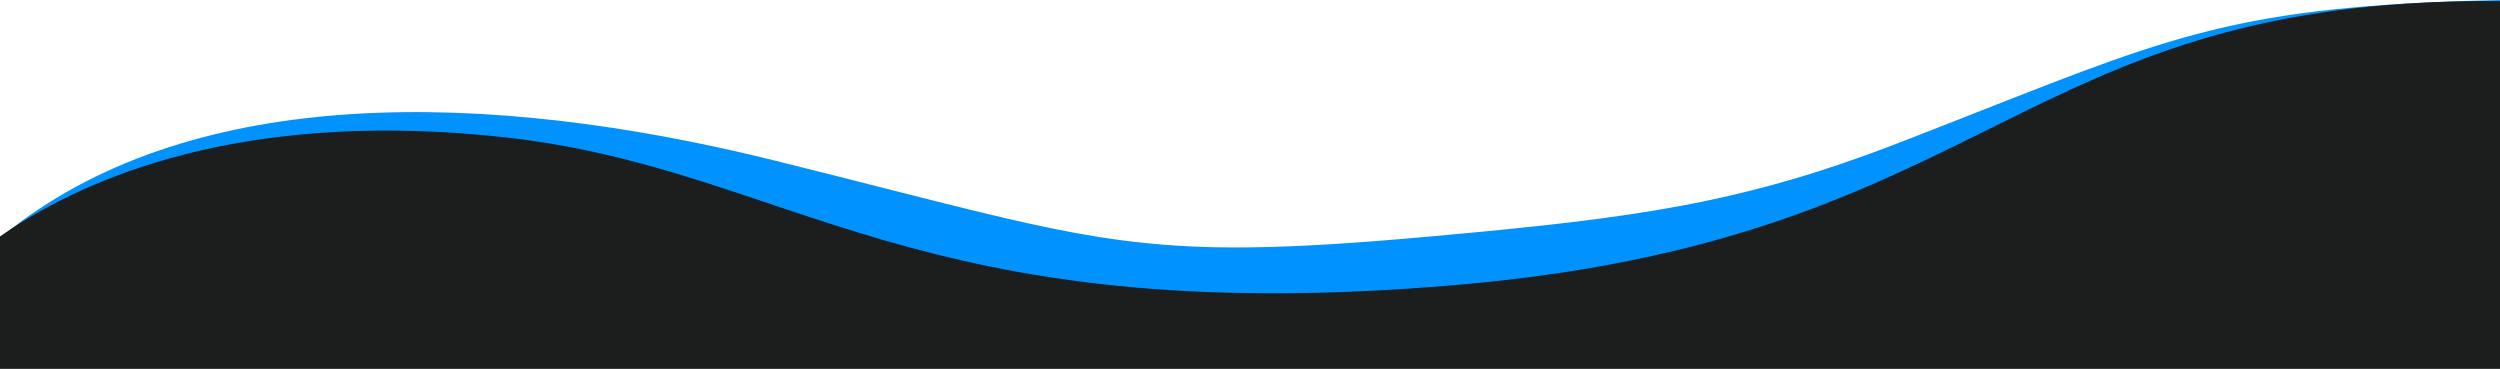
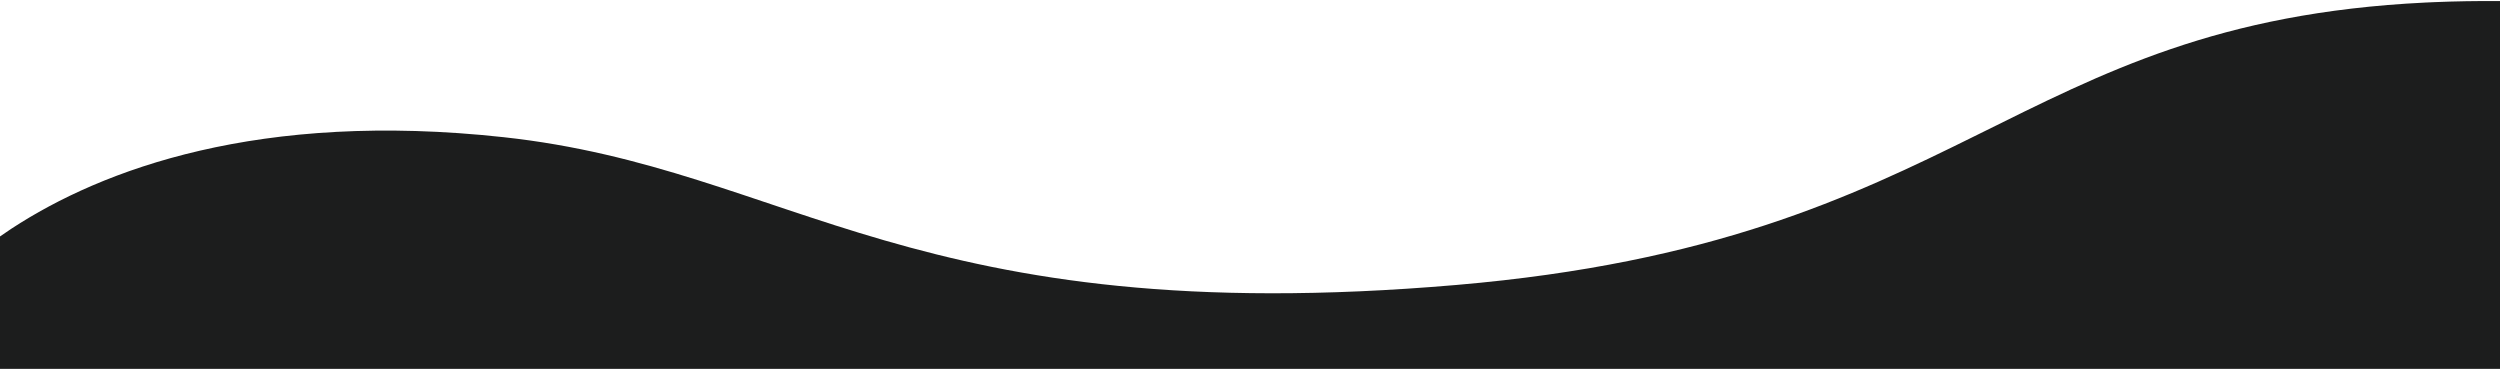
<svg xmlns="http://www.w3.org/2000/svg" id="f2547a13-9bd6-4051-9d45-a243051925ff" data-name="Layer 1" viewBox="0 0 1080 159.35">
  <defs>
    <style>.beff7f23-8108-47d0-b20b-5ab467793f74{fill:#0093ff}.a94910f9-4165-45e1-803d-96305f91e192,.beff7f23-8108-47d0-b20b-5ab467793f74,.f5e1dd9d-c71c-4dab-b57e-ead73e28be4c{fill-rule:evenodd}.f5e1dd9d-c71c-4dab-b57e-ead73e28be4c{fill:#1c1d1d}.a94910f9-4165-45e1-803d-96305f91e192{fill:none}</style>
  </defs>
  <title>curveimpove</title>
-   <path d="M1080,594.79V748.14L0,747.34V697.57c1.65-1.38,3.33-2.72,5-4,80-62,204.9-60.4,330-29.34,141.68,35.18,153.63,44.46,285,32.53,85.36-7.75,131.82-13.79,200.11-40.2C924,616.38,952,600.51,1047.8,595.89l3.76-.17C1060.42,595.32,1069.87,595,1080,594.79Z" class="beff7f23-8108-47d0-b20b-5ab467793f74" transform="translate(0 -594.79)" />
  <path d="M1080,595.25V754.14l-1080,0V696.94q2.43-1.7,5-3.4c39.17-25.62,107.06-51,212.51-39.49,124.47,13.54,176.92,84,411.7,63.84,221.07-19,239.24-113.21,418.57-122l3.76-.17Q1065.13,595.15,1080,595.25Z" class="f5e1dd9d-c71c-4dab-b57e-ead73e28be4c" transform="translate(0 -594.79)" />
  <path d="M1080,594.79V754.14l-1080,0V696.94q2.43-1.7,5-3.4c80-62,204.9-60.4,330-29.34,141.68,35.18,153.63,44.46,285,32.53,85.36-7.75,131.82-13.79,200.11-40.2C924,616.38,952,600.51,1047.8,595.89l3.76-.17C1060.42,595.32,1069.87,595,1080,594.79Z" class="a94910f9-4165-45e1-803d-96305f91e192" transform="translate(0 -594.79)" />
</svg>